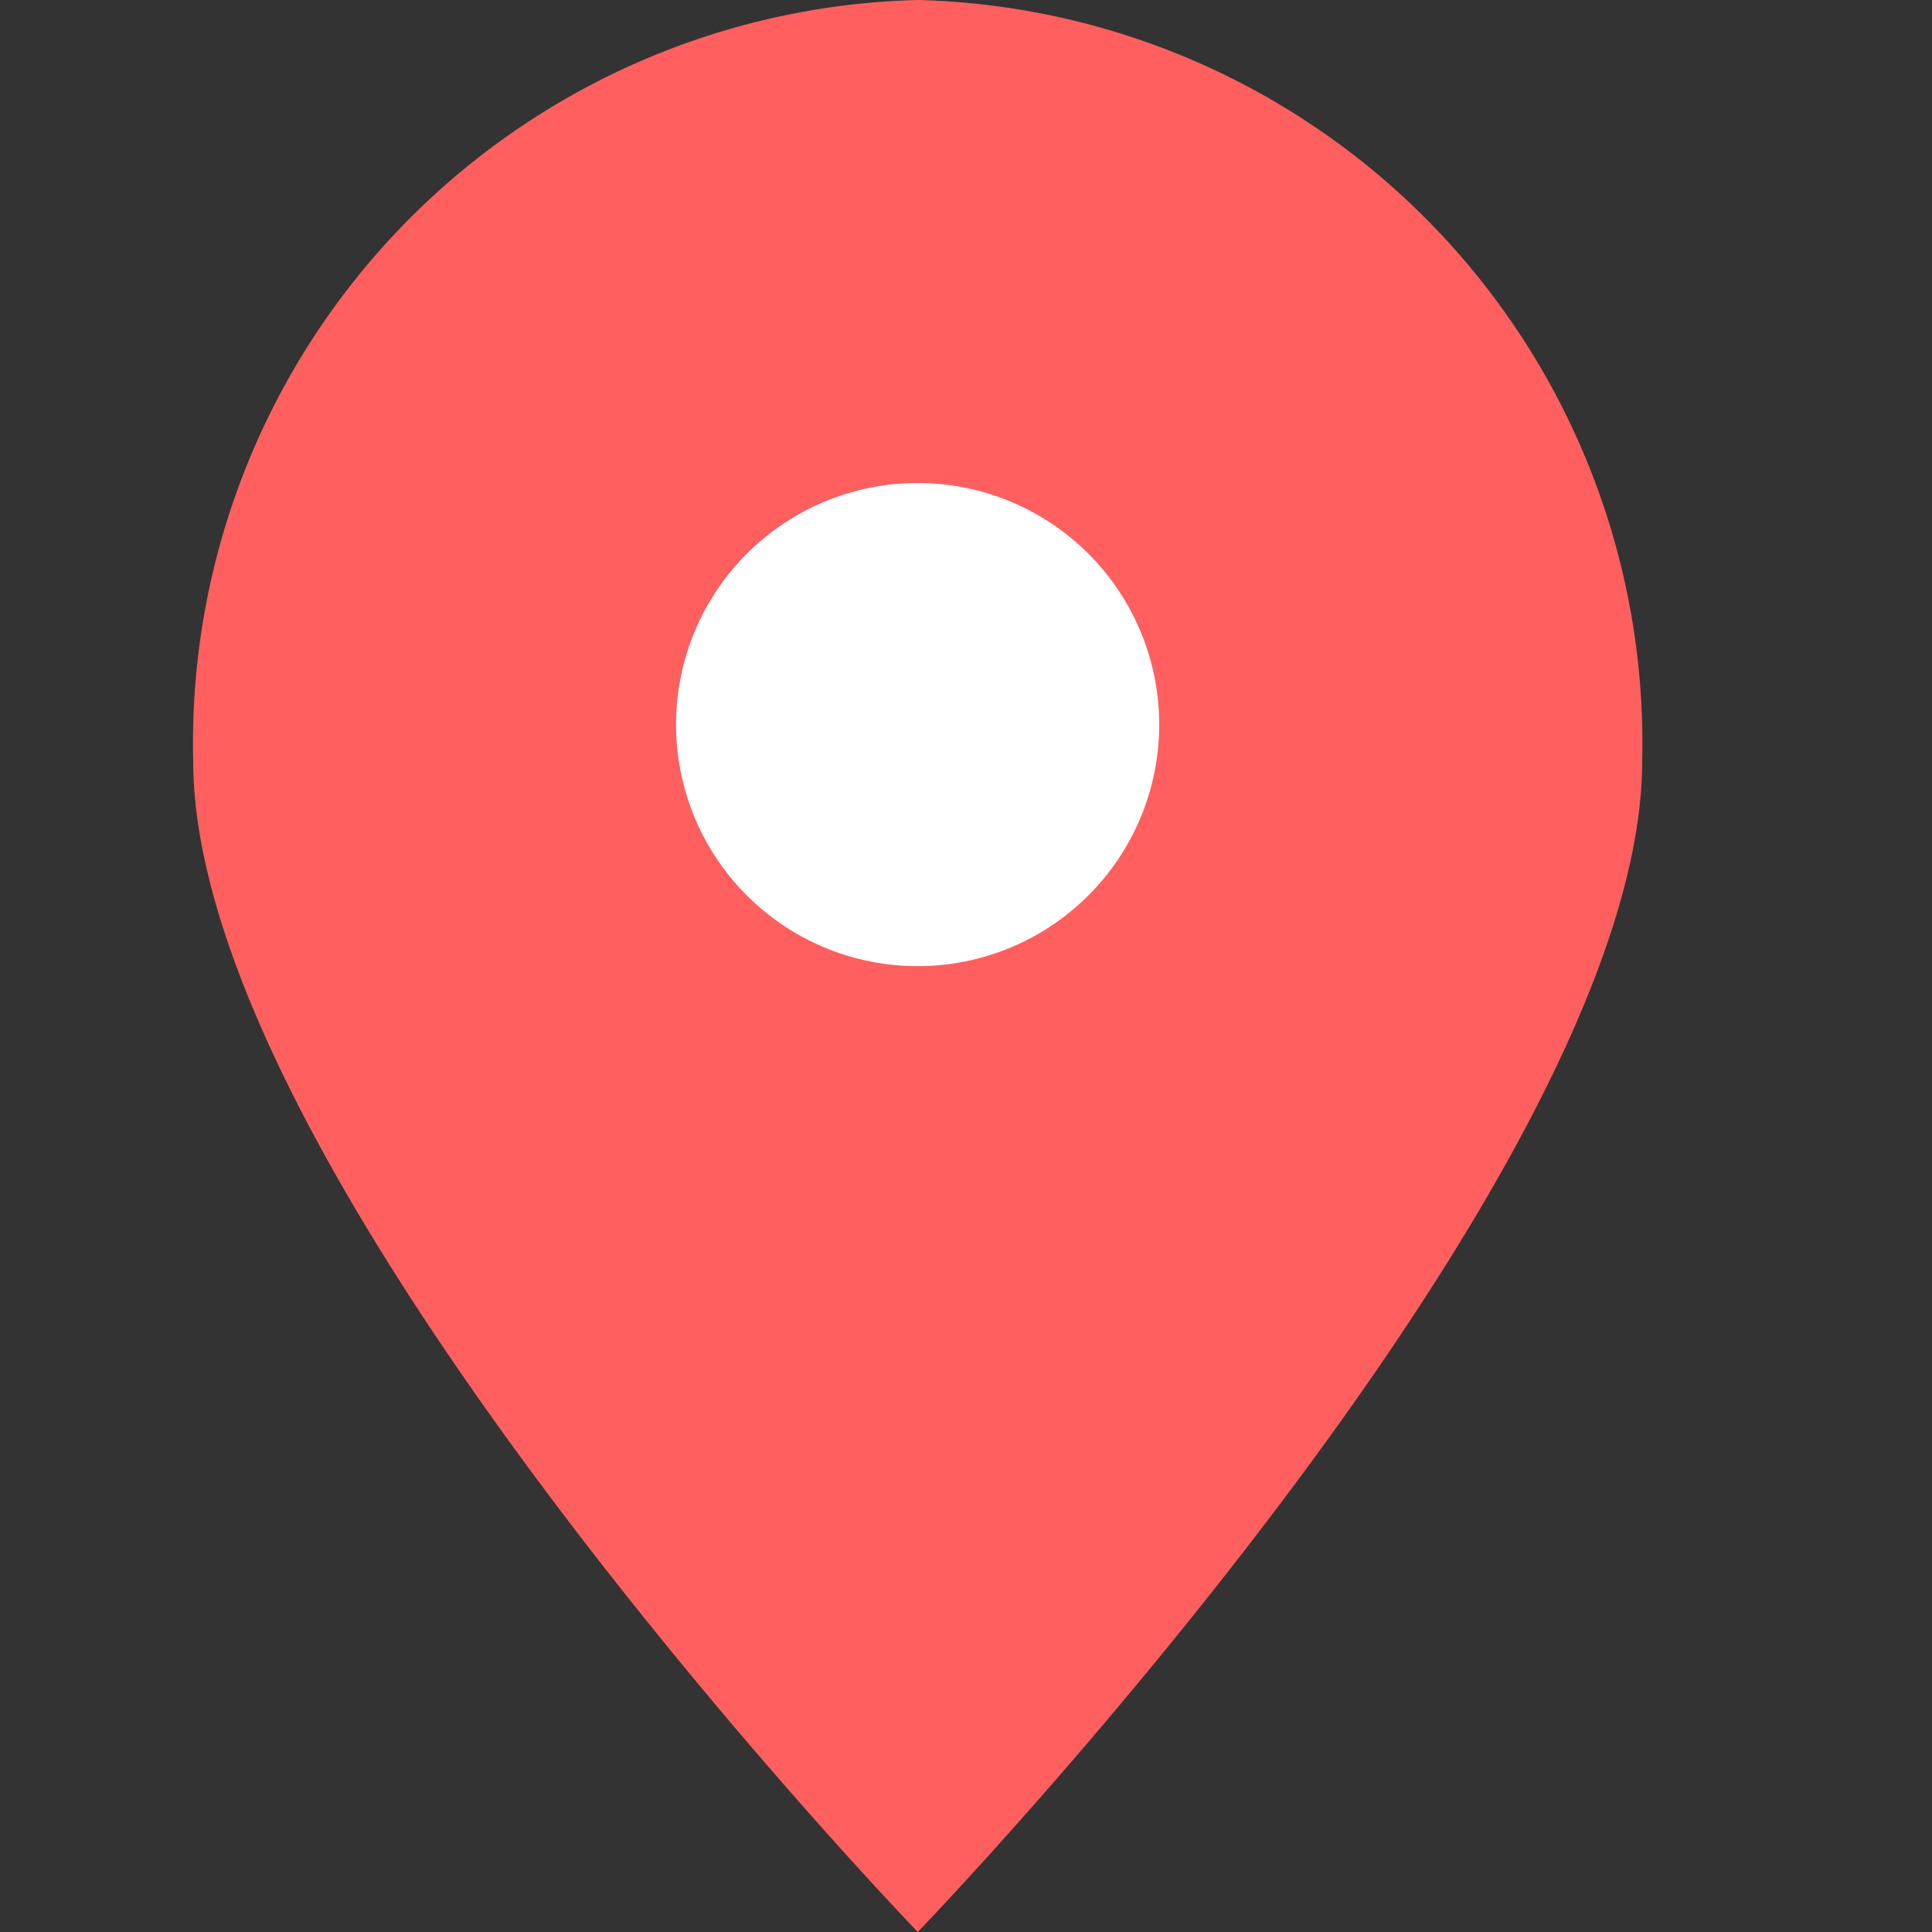
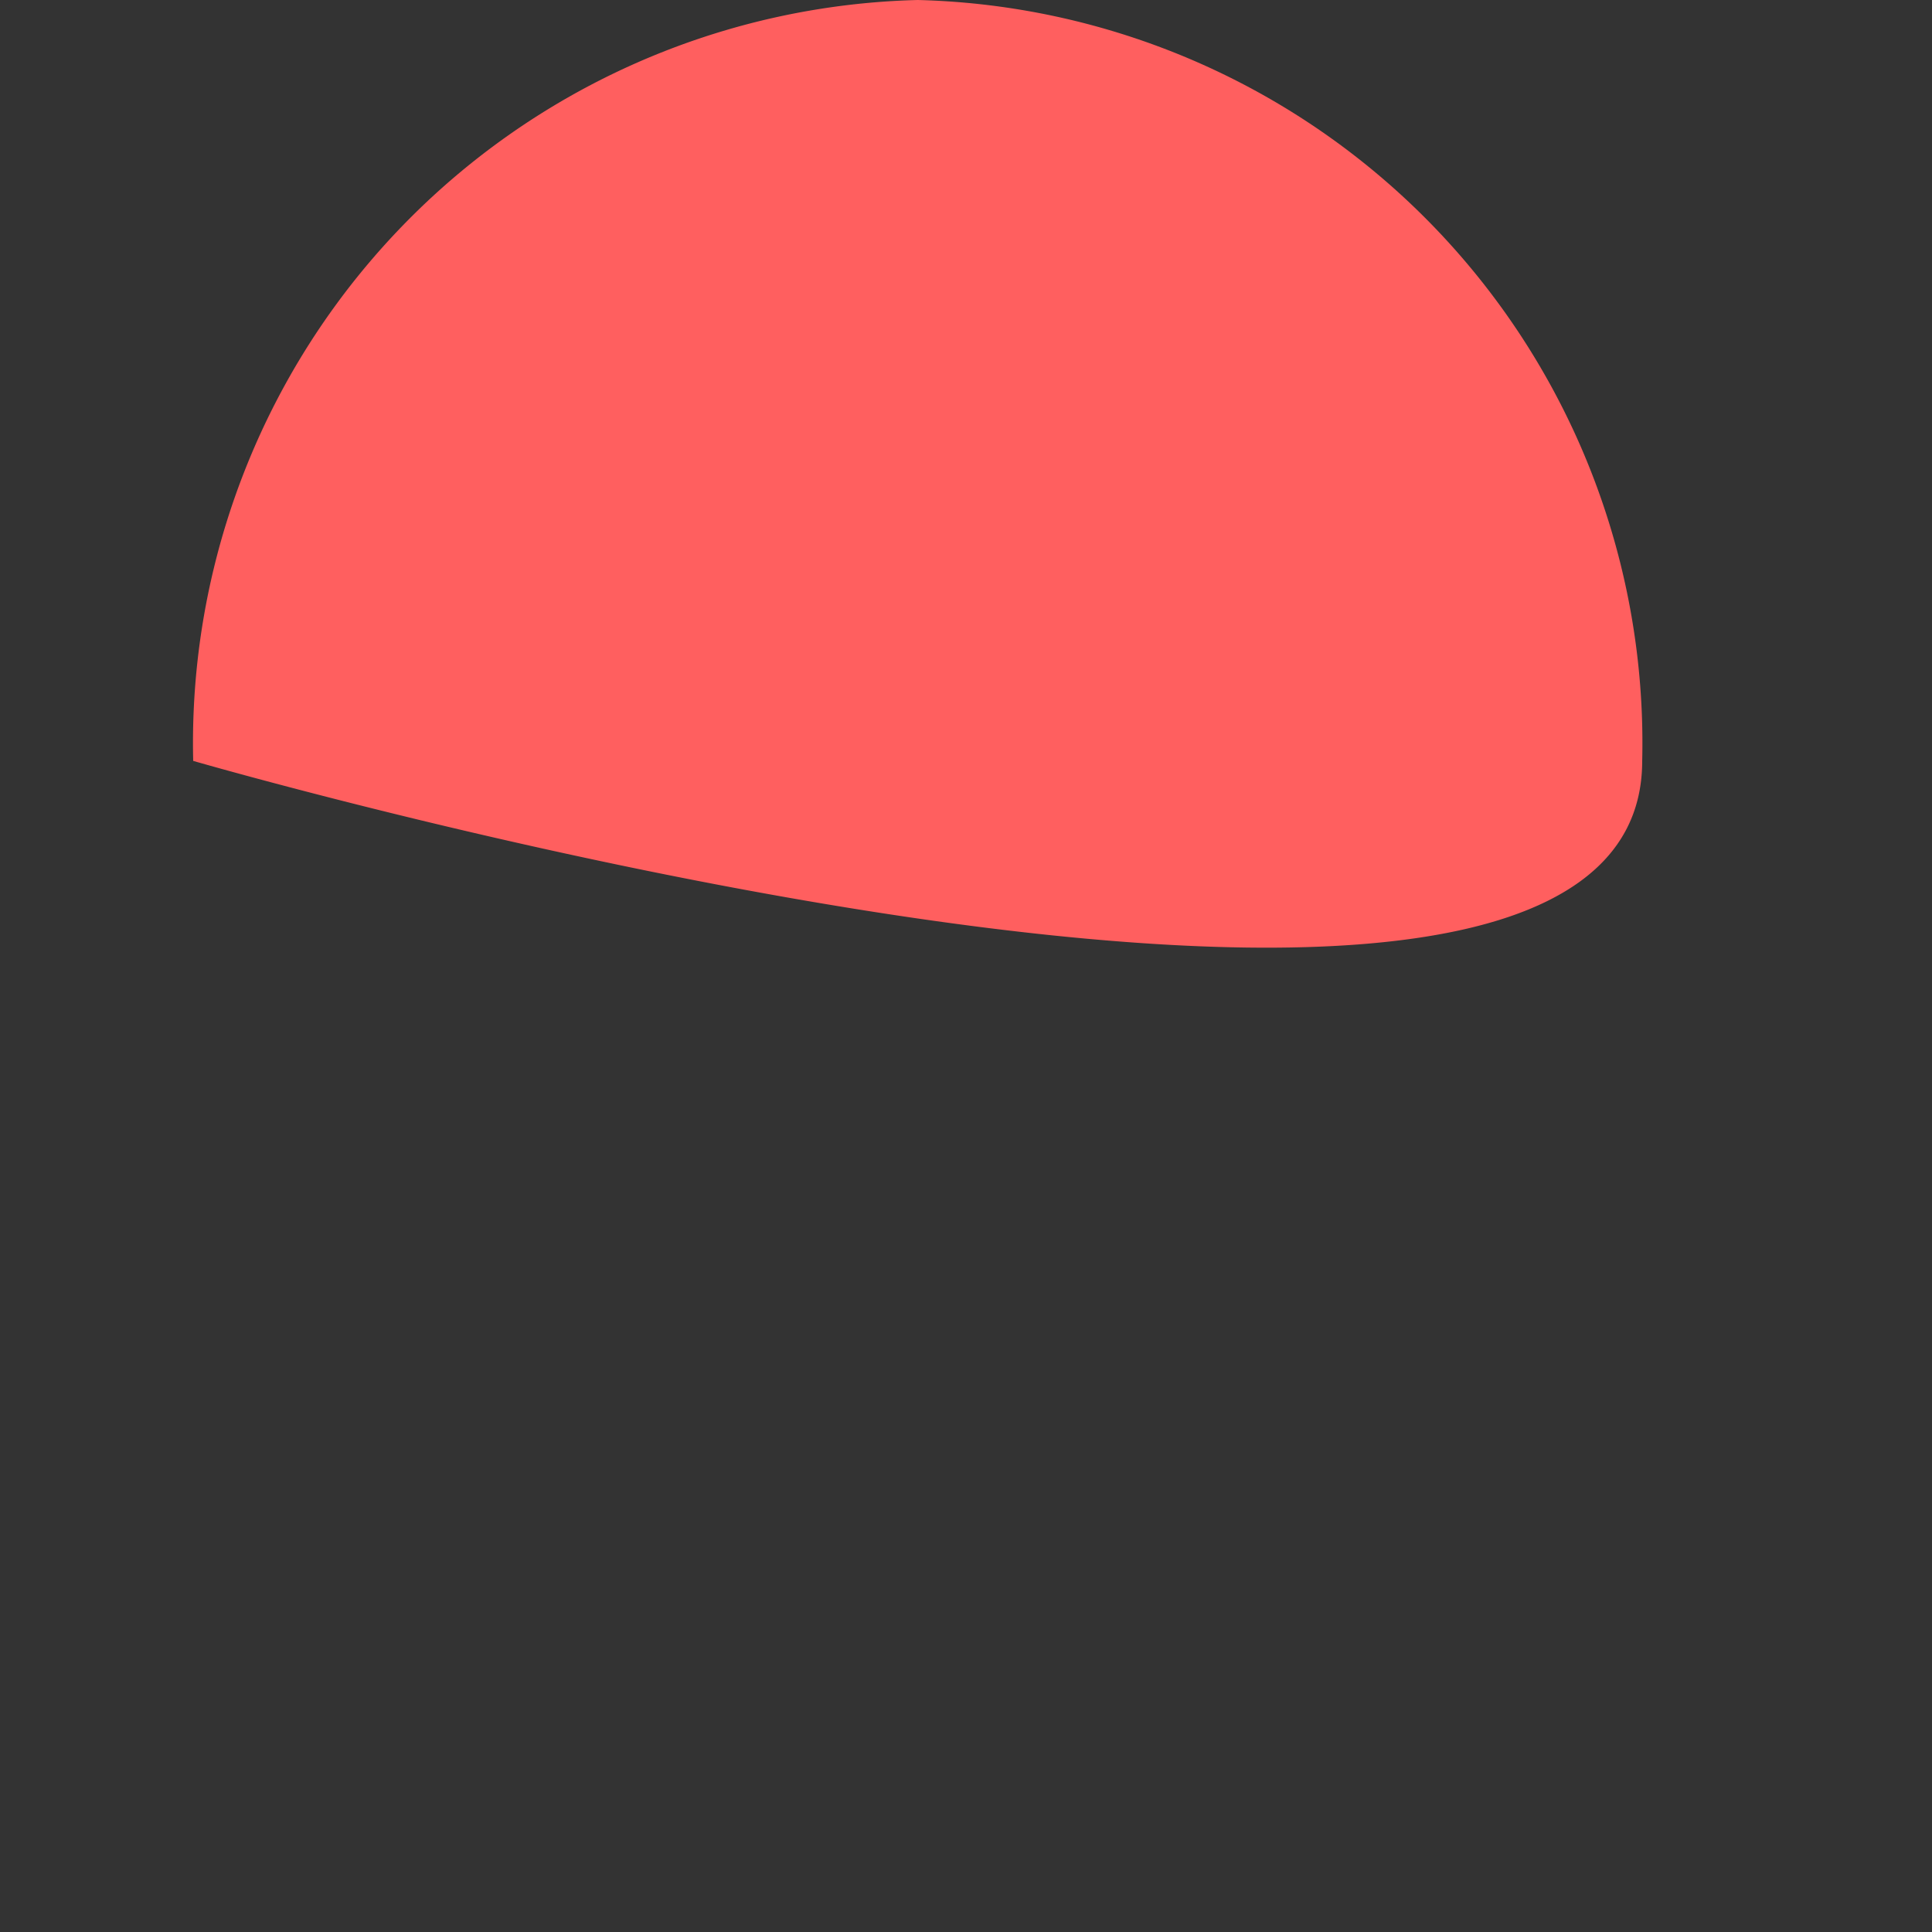
<svg xmlns="http://www.w3.org/2000/svg" id="ic_pin_small" width="12.5" height="12.5" viewBox="0 0 12.5 12.5">
  <rect x="0" y="0" width="12.5" height="12.5" fill="#333333" stroke="none" />
-   <rect id="Rectangle_12" data-name="Rectangle 12" width="12.5" height="12.5" fill="none" />
  <g id="ic_pin_small-2" data-name="ic_pin_small" transform="translate(1.25)">
-     <path id="Fill_1" data-name="Fill 1" d="M4.688,0A4.809,4.809,0,0,0,0,4.923C0,7.642,4.688,12.5,4.688,12.5S9.375,7.642,9.375,4.923A4.809,4.809,0,0,0,4.688,0" fill="#ff5f5f" />
-     <path id="Fill_4" data-name="Fill 4" d="M1.563,0A1.563,1.563,0,1,0,3.125,1.563,1.563,1.563,0,0,0,1.563,0" transform="translate(3.125 3.125)" fill="#fff" />
+     <path id="Fill_1" data-name="Fill 1" d="M4.688,0A4.809,4.809,0,0,0,0,4.923S9.375,7.642,9.375,4.923A4.809,4.809,0,0,0,4.688,0" fill="#ff5f5f" />
  </g>
</svg>